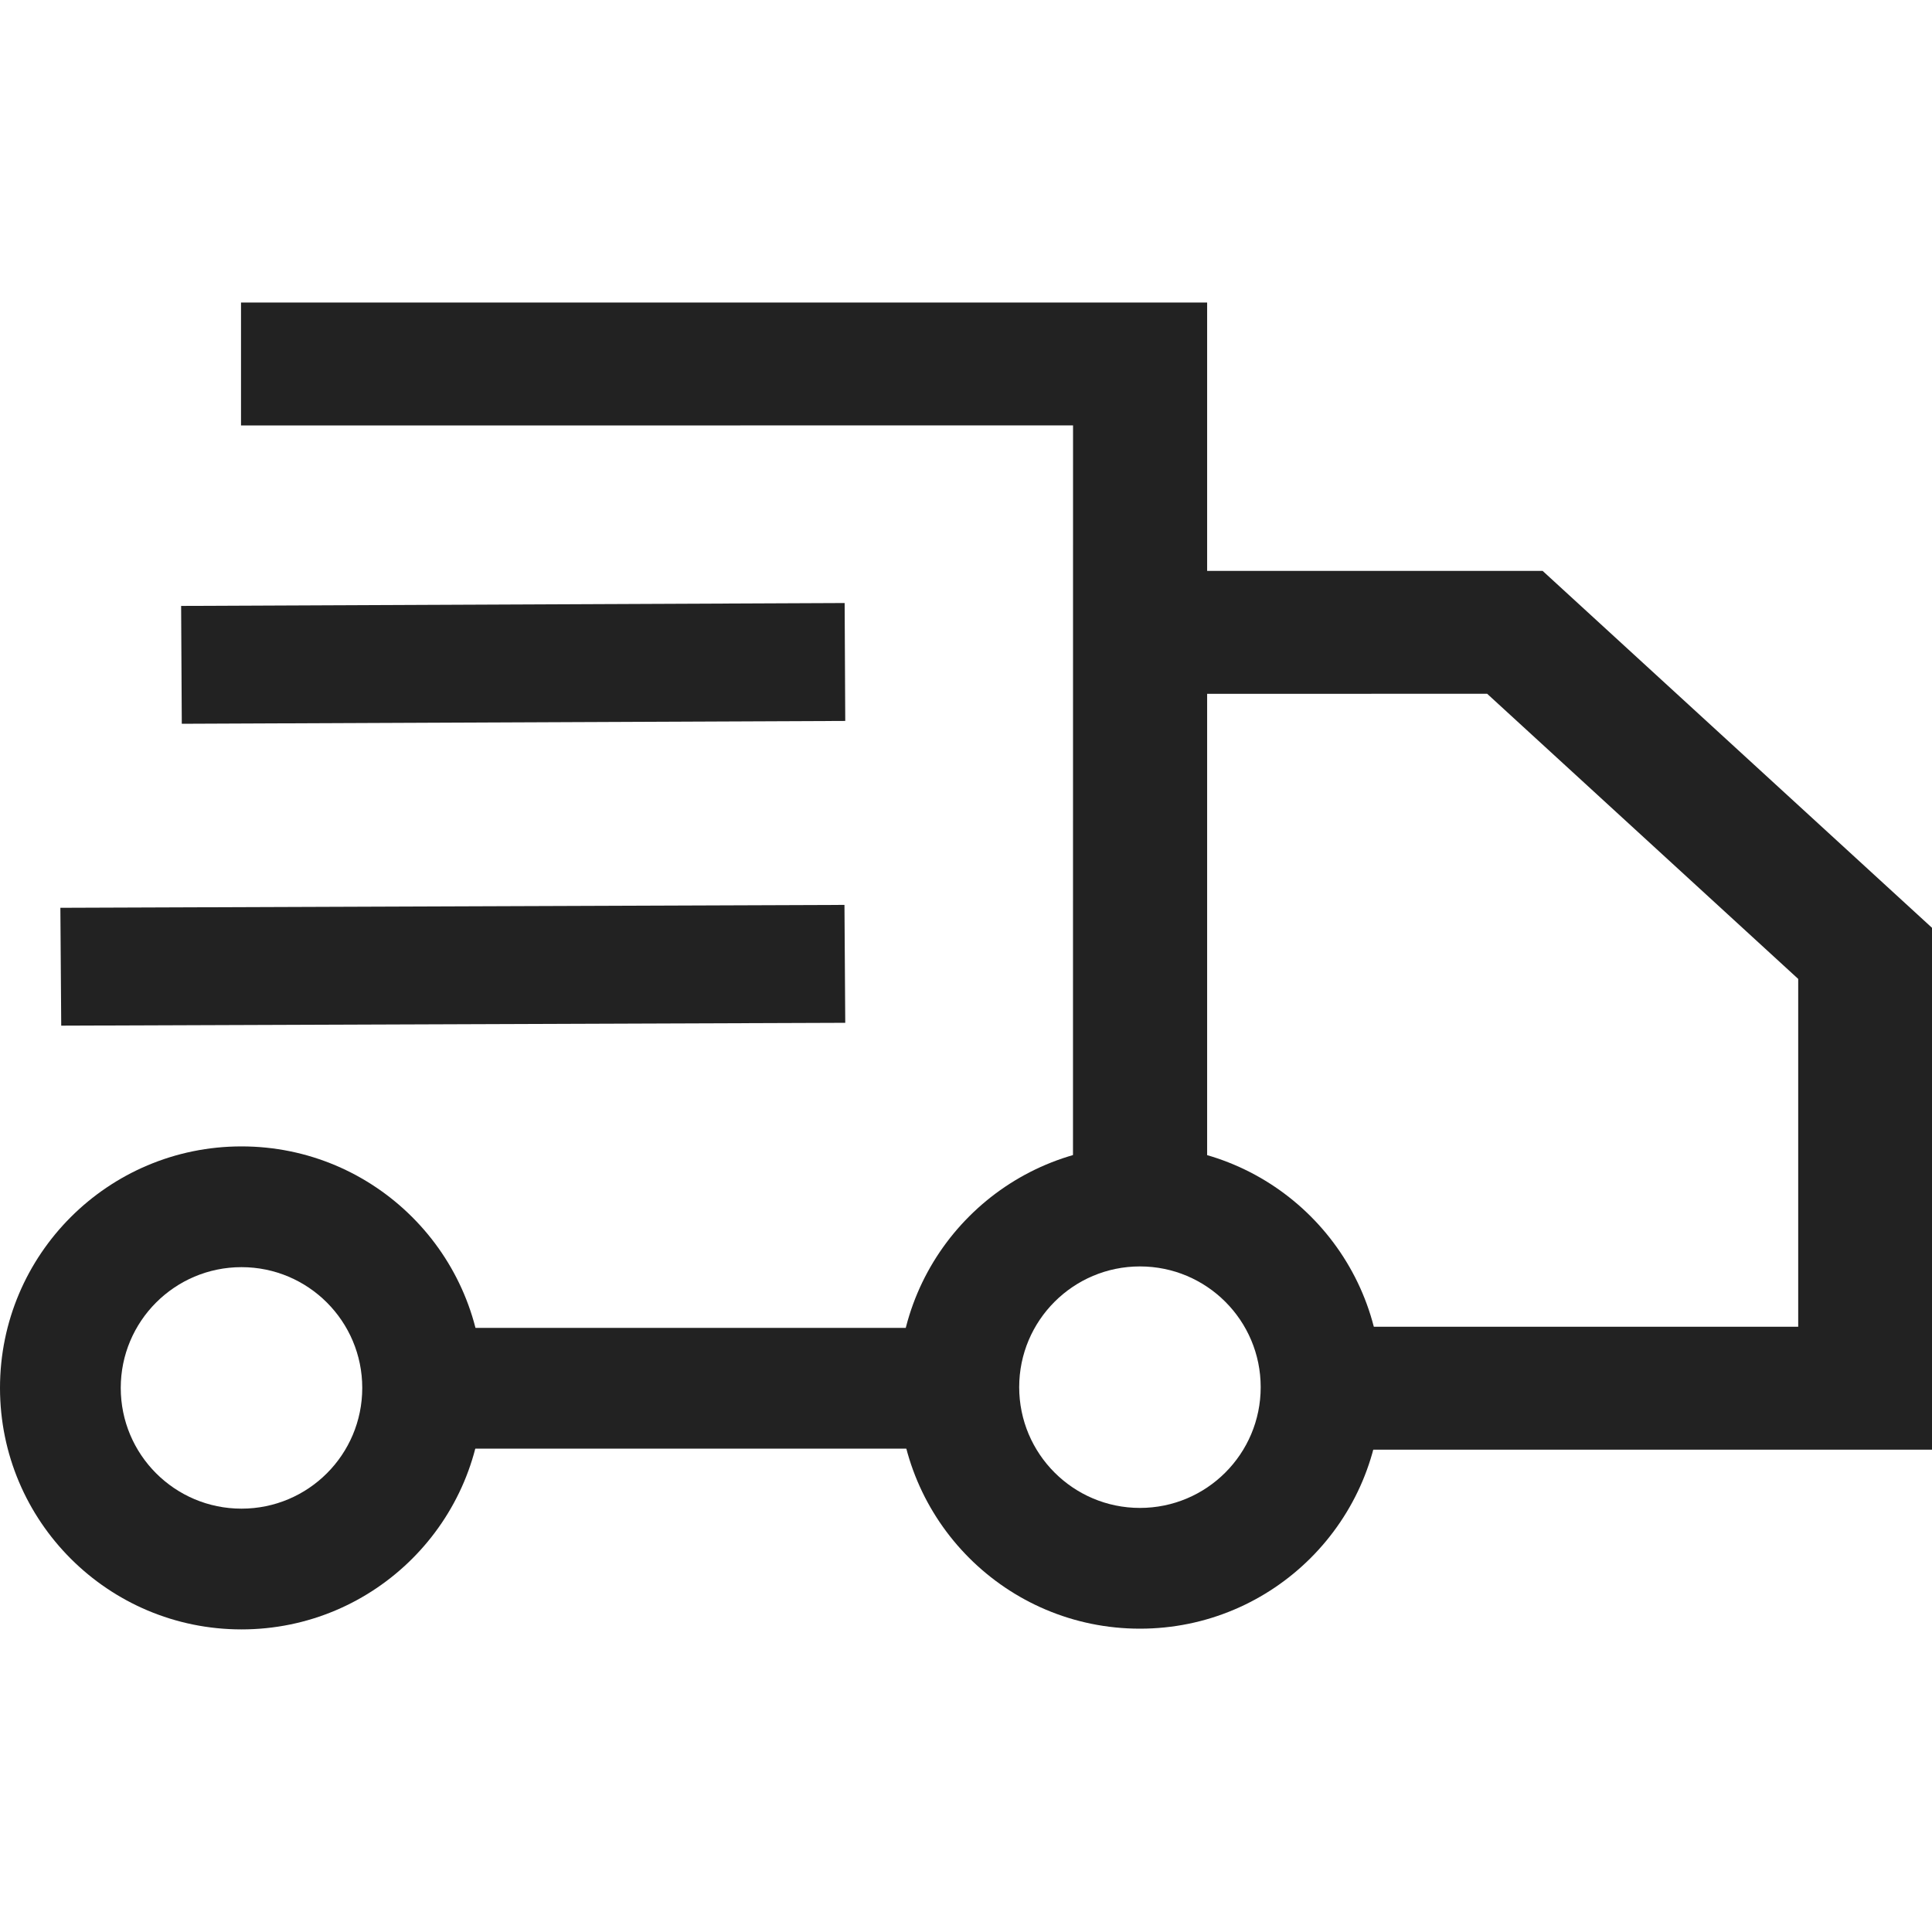
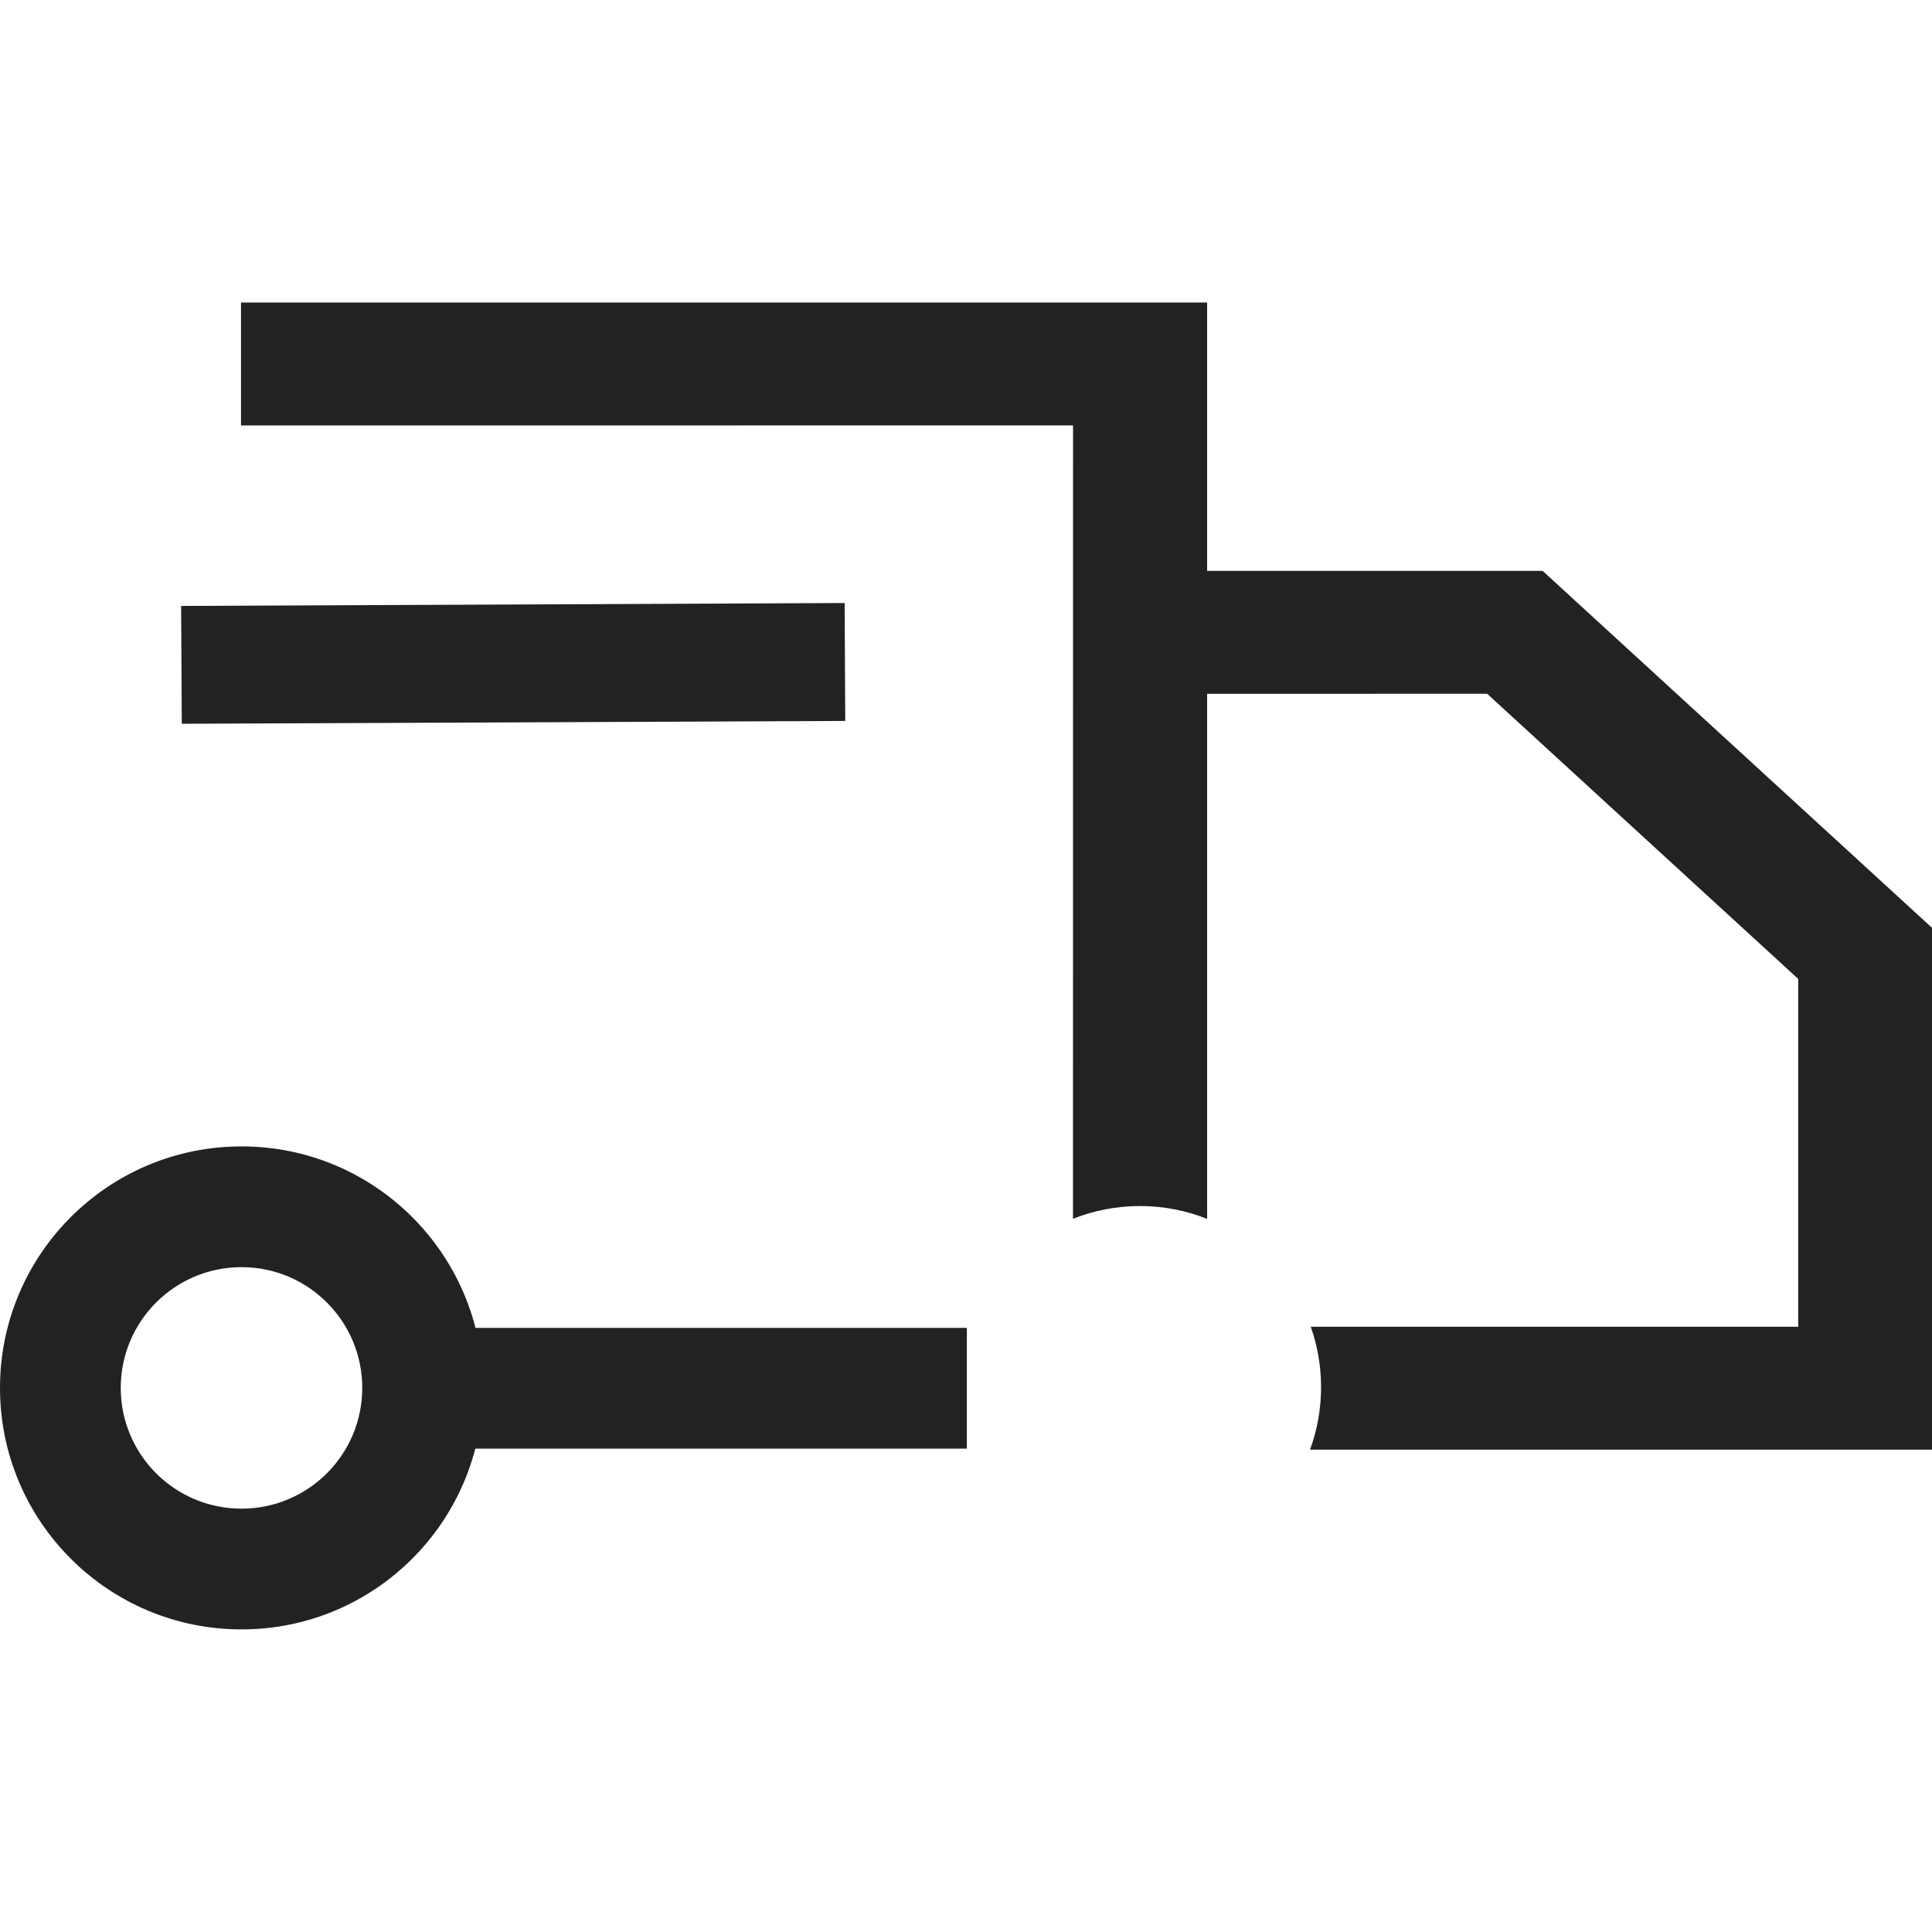
<svg xmlns="http://www.w3.org/2000/svg" width="32px" height="32px" viewBox="0 0 32 32" version="1.1">
  <title>ICON_Logistics</title>
  <g id="页面-1" stroke="none" stroke-width="1" fill="none" fill-rule="evenodd">
    <g id="Web优化功能模块二、登录注册页-增加固定描述" transform="translate(-789, -226)">
      <g id="Logistics" transform="translate(722, 212)">
        <g id="ICON_Logistics" transform="translate(67, 14)">
          <rect id="矩形" fill="#D8D8D8" opacity="0" x="0.002" y="0" width="32" height="32" />
          <g id="编组-3" transform="translate(0, 5.011)" fill="#222222" fill-rule="nonzero">
            <path d="M19.994,0 L19.994,4.445 L25.551,4.445 L32.004,10.36 L32.004,19 L21.698,19 C21.817,18.677 21.881,18.328 21.881,17.965 C21.881,17.614 21.821,17.277 21.71,16.964 L29.784,16.964 L29.784,11.203 L24.632,6.48 L19.994,6.481 L19.994,15.178 C19.65,15.04 19.274,14.965 18.881,14.965 C18.49,14.965 18.115,15.04 17.772,15.176 L17.773,2.035 L3.992,2.036 L3.992,0 L19.994,0 Z" id="形状结合" />
            <polygon id="路径" points="13.99 4.977 14 6.93 3.011 6.977 3 5.025" />
-             <polygon id="路径" points="13.987 9.977 14 11.93 1.014 11.977 1 10.025" />
            <rect id="矩形" x="6.359" y="16.983" width="9.655" height="2" />
-             <path d="M18.881,13.965 C16.672,13.965 14.881,15.755 14.881,17.965 C14.881,20.174 16.672,21.965 18.881,21.965 C21.091,21.965 22.881,20.174 22.881,17.965 C22.881,15.755 21.091,13.965 18.881,13.965 Z M18.881,15.965 C19.986,15.965 20.881,16.86 20.881,17.965 C20.881,19.069 19.986,19.965 18.881,19.965 C17.777,19.965 16.881,19.069 16.881,17.965 C16.881,16.86 17.777,15.965 18.881,15.965 Z" id="椭圆形" />
            <path d="M4,13.977 C1.791,13.977 0,15.768 0,17.977 C0,20.186 1.791,21.977 4,21.977 C6.209,21.977 8,20.186 8,17.977 C8,15.768 6.209,13.977 4,13.977 Z M4,15.977 C5.105,15.977 6,16.873 6,17.977 C6,19.082 5.105,19.977 4,19.977 C2.895,19.977 2,19.082 2,17.977 C2,16.873 2.895,15.977 4,15.977 Z" id="椭圆形" />
          </g>
        </g>
      </g>
    </g>
  </g>
</svg>